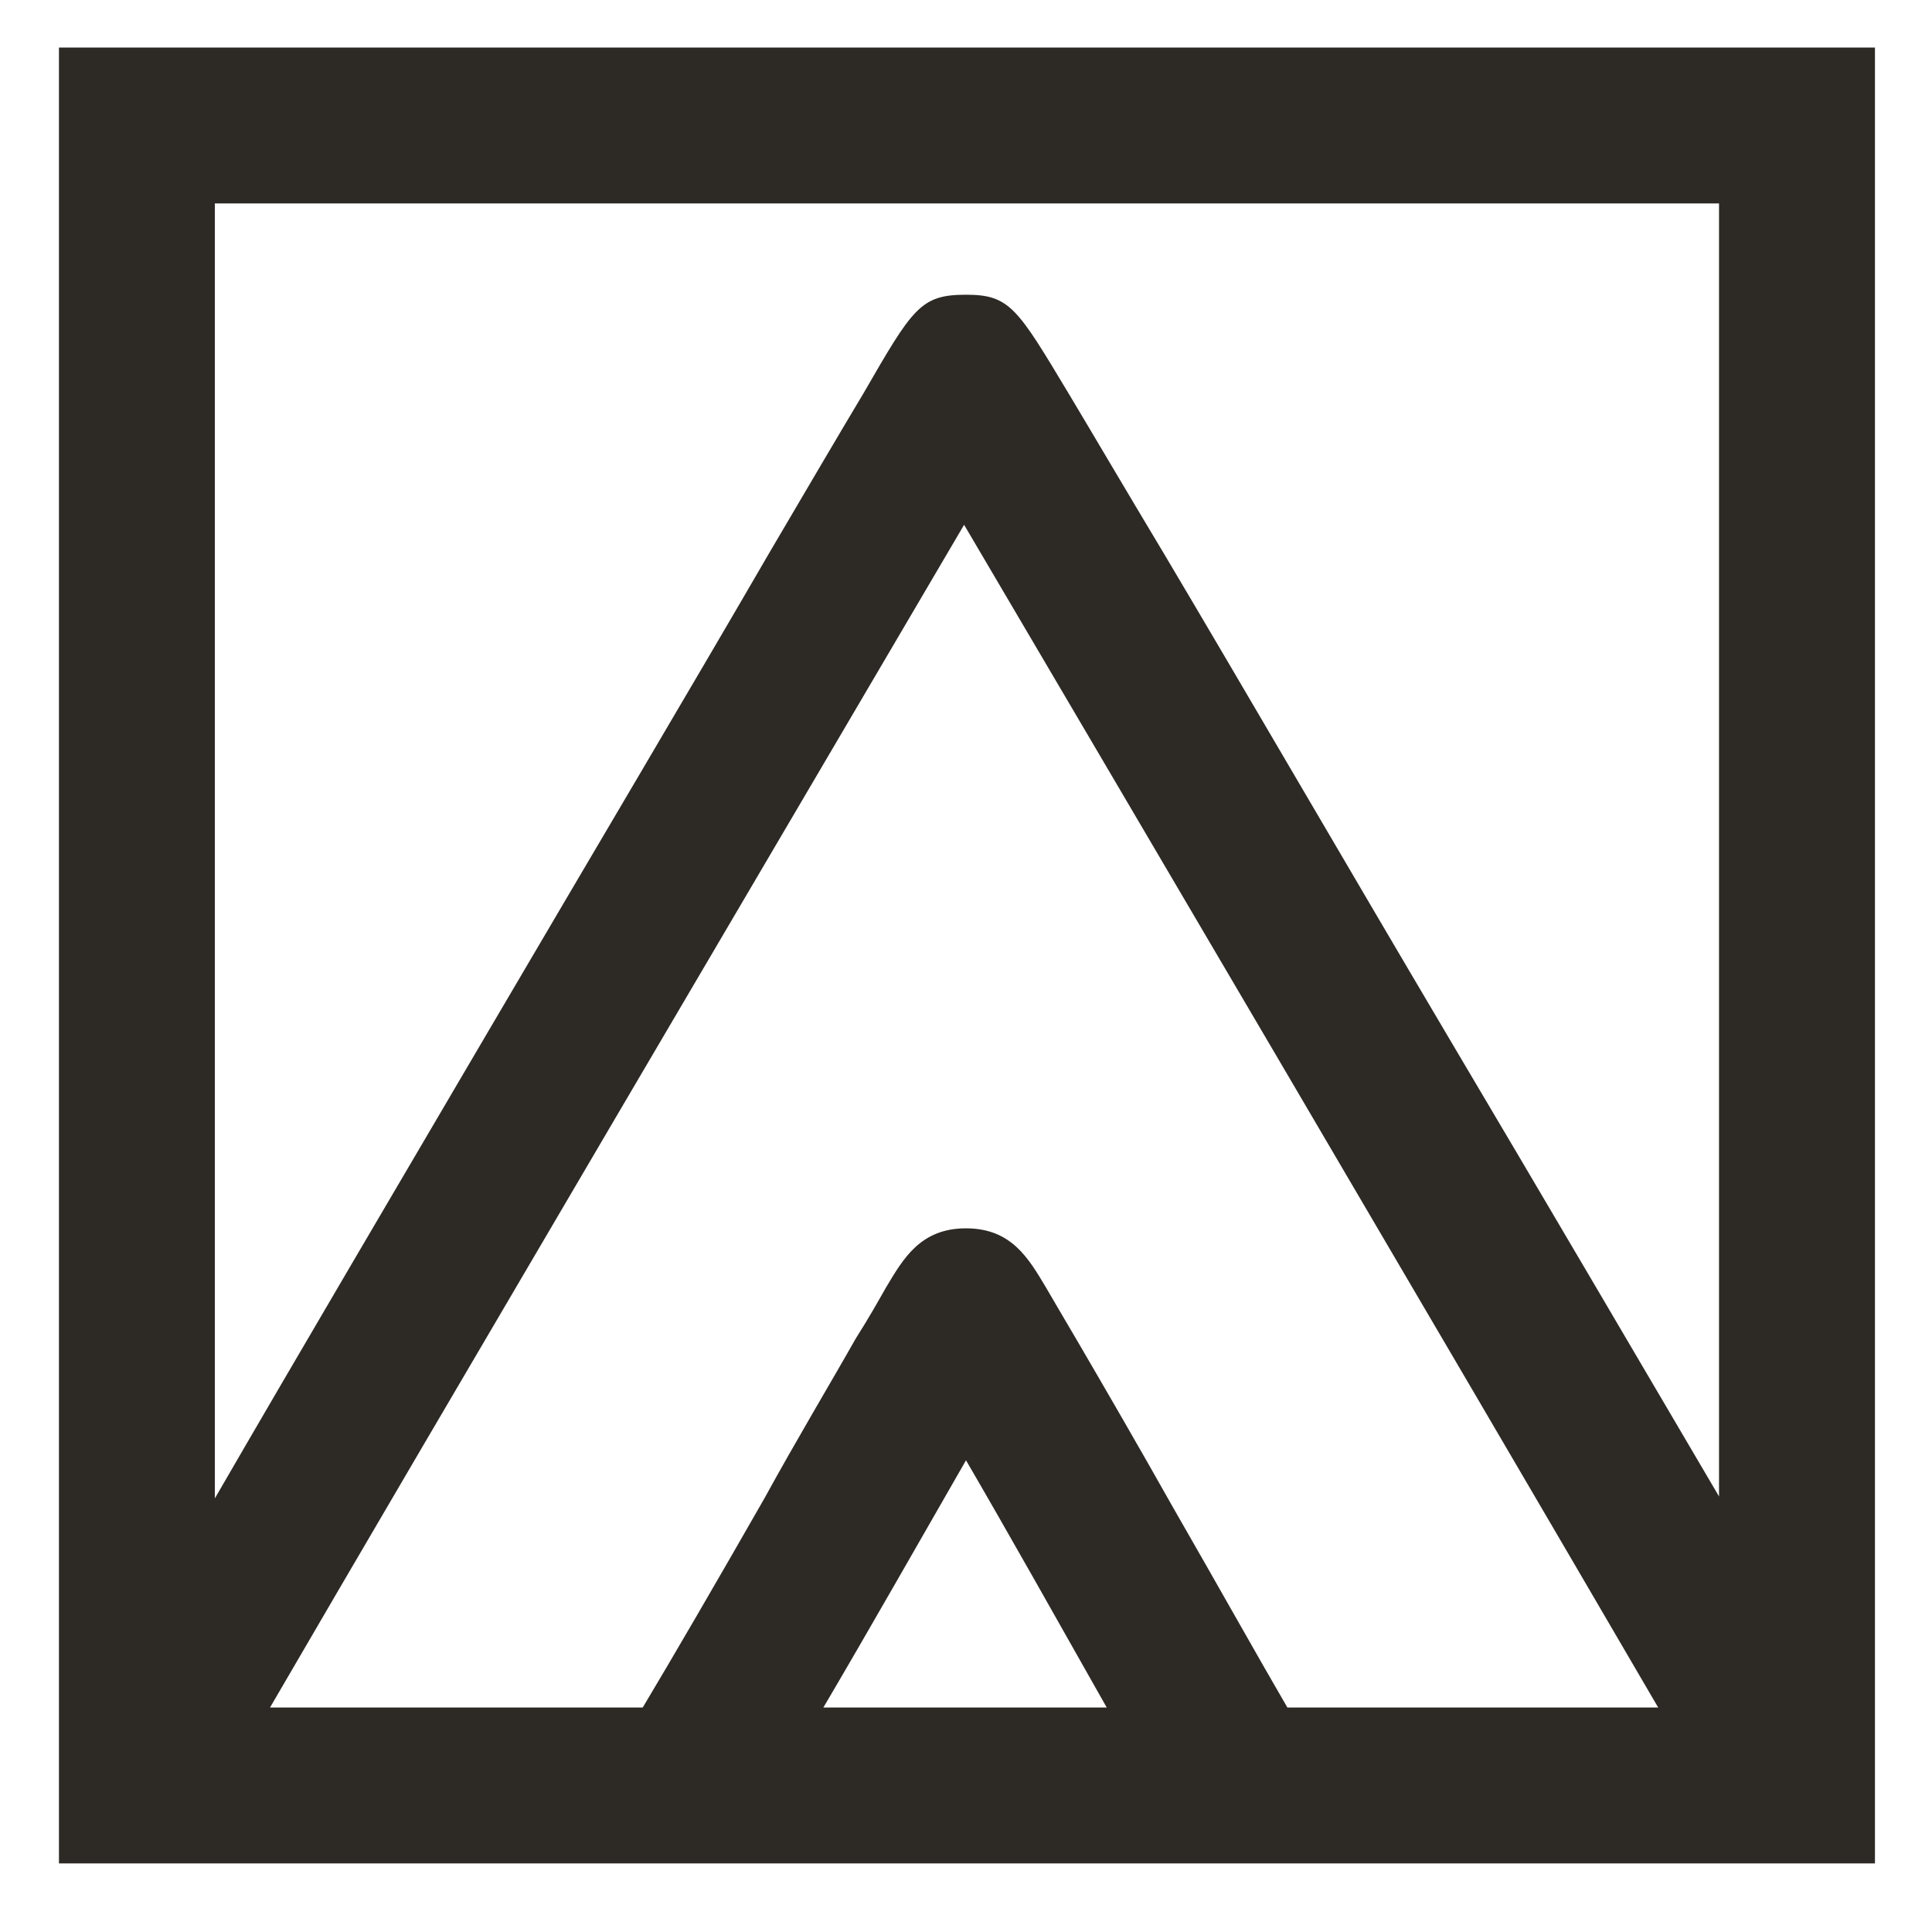
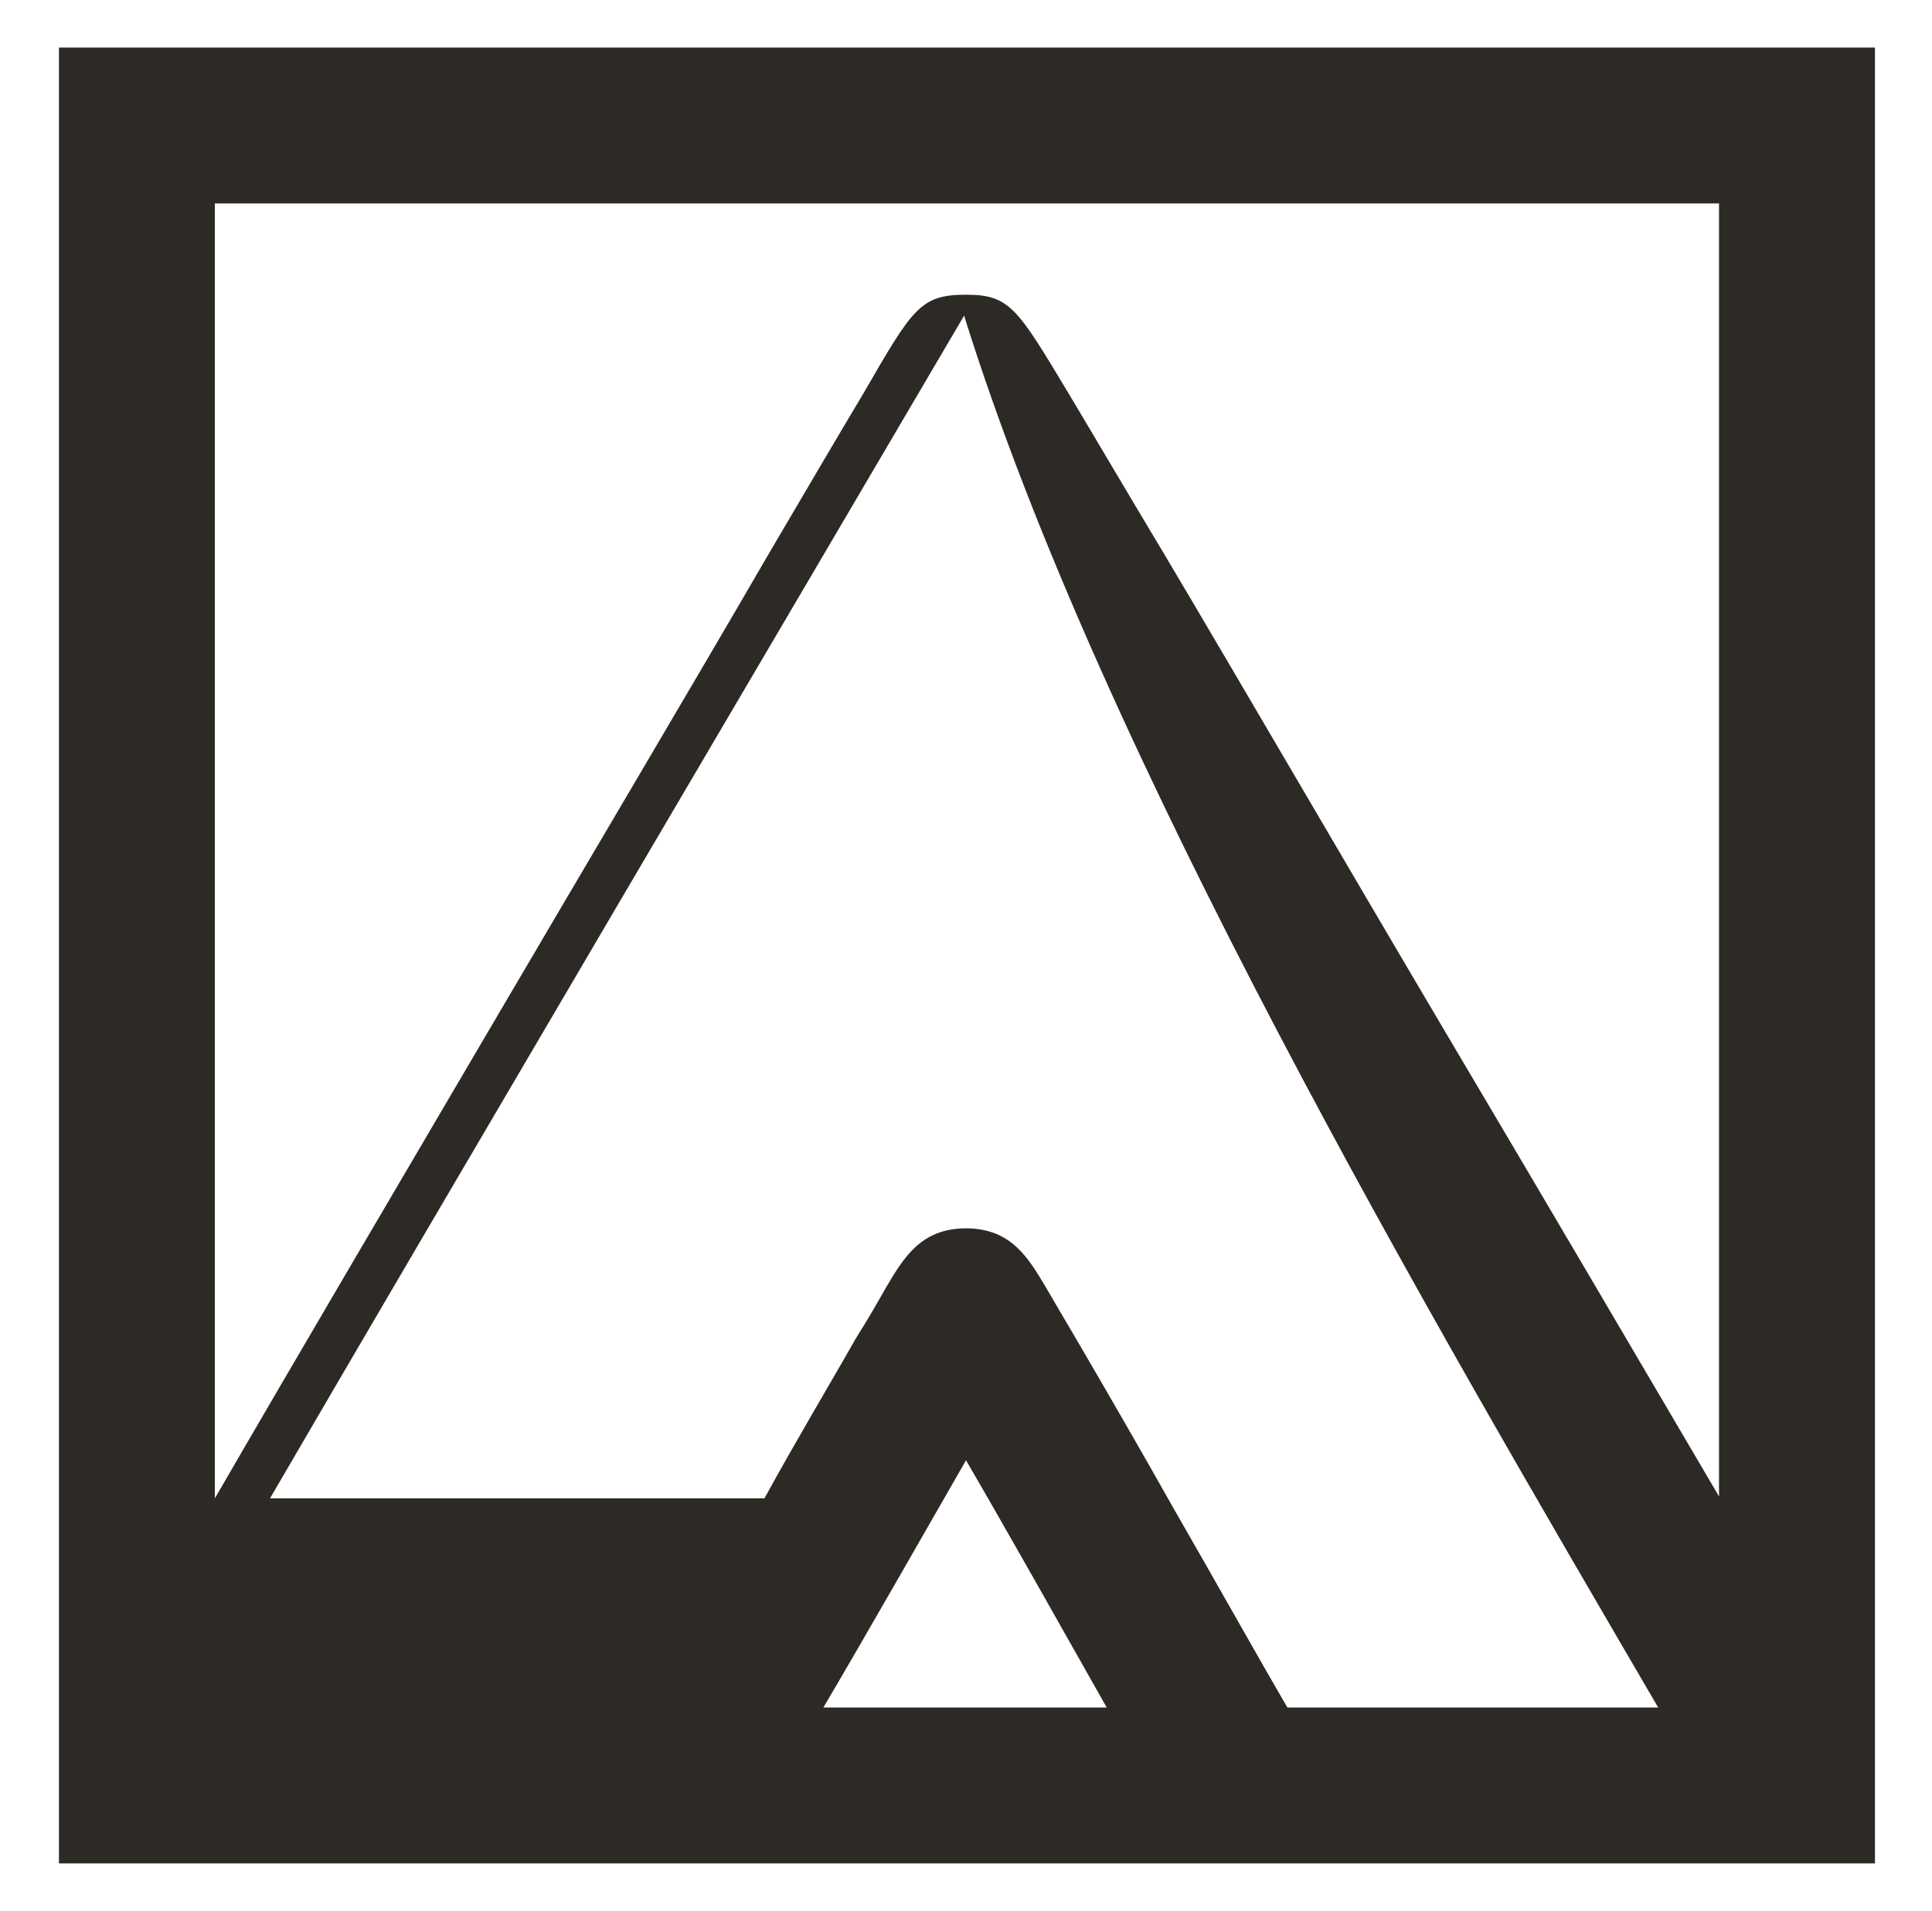
<svg xmlns="http://www.w3.org/2000/svg" version="1.1" id="Layer_1" x="0px" y="0px" width="101.6px" height="100.5px" viewBox="0 0 101.6 100.5" style="enable-background:new 0 0 101.6 100.5;" xml:space="preserve">
  <style type="text/css">
	.st0{fill:#2D2A26;}
</style>
  <g>
    <g>
-       <path class="st0" d="M3.1,98h95.5V2.5H3.1V98z M61.7,79.3c-1.8-3.2-3.6-6.3-5-8.7c-0.7-1.2-1.3-2.2-1.7-2.9    c-0.9-1.5-1.8-3.1-4.2-3.1s-3.3,1.6-4.2,3.1c-0.4,0.7-0.9,1.6-1.6,2.7c-1.3,2.3-3.1,5.3-4.8,8.4c-2.4,4.2-4.9,8.5-6.4,11H14.2    c8.2-14.1,28.4-48.4,36.5-62.2C58,40,75.3,69.4,87.2,89.8H67.7C66.3,87.4,64,83.3,61.7,79.3z M58.2,89.8H43.3    c2.3-3.9,5.2-9,7.5-13C52.9,80.4,55.6,85.2,58.2,89.8z M90.4,10.6v68.1c-4-6.8-9.1-15.5-14.2-24.1c-5.5-9.3-10.9-18.6-15-25.5    c-2.1-3.5-3.8-6.4-5-8.4c-2.7-4.5-3.1-5.2-5.4-5.2c-2.4,0-2.8,0.7-5.4,5.2c-1.2,2-2.9,4.9-4.9,8.3c-4,6.9-9.4,16-14.8,25.2    c-4.4,7.5-10,17-14.4,24.6V10.7h79.1V10.6z" />
+       <path class="st0" d="M3.1,98h95.5V2.5H3.1V98z M61.7,79.3c-1.8-3.2-3.6-6.3-5-8.7c-0.7-1.2-1.3-2.2-1.7-2.9    c-0.9-1.5-1.8-3.1-4.2-3.1s-3.3,1.6-4.2,3.1c-0.4,0.7-0.9,1.6-1.6,2.7c-1.3,2.3-3.1,5.3-4.8,8.4H14.2    c8.2-14.1,28.4-48.4,36.5-62.2C58,40,75.3,69.4,87.2,89.8H67.7C66.3,87.4,64,83.3,61.7,79.3z M58.2,89.8H43.3    c2.3-3.9,5.2-9,7.5-13C52.9,80.4,55.6,85.2,58.2,89.8z M90.4,10.6v68.1c-4-6.8-9.1-15.5-14.2-24.1c-5.5-9.3-10.9-18.6-15-25.5    c-2.1-3.5-3.8-6.4-5-8.4c-2.7-4.5-3.1-5.2-5.4-5.2c-2.4,0-2.8,0.7-5.4,5.2c-1.2,2-2.9,4.9-4.9,8.3c-4,6.9-9.4,16-14.8,25.2    c-4.4,7.5-10,17-14.4,24.6V10.7h79.1V10.6z" />
    </g>
  </g>
</svg>